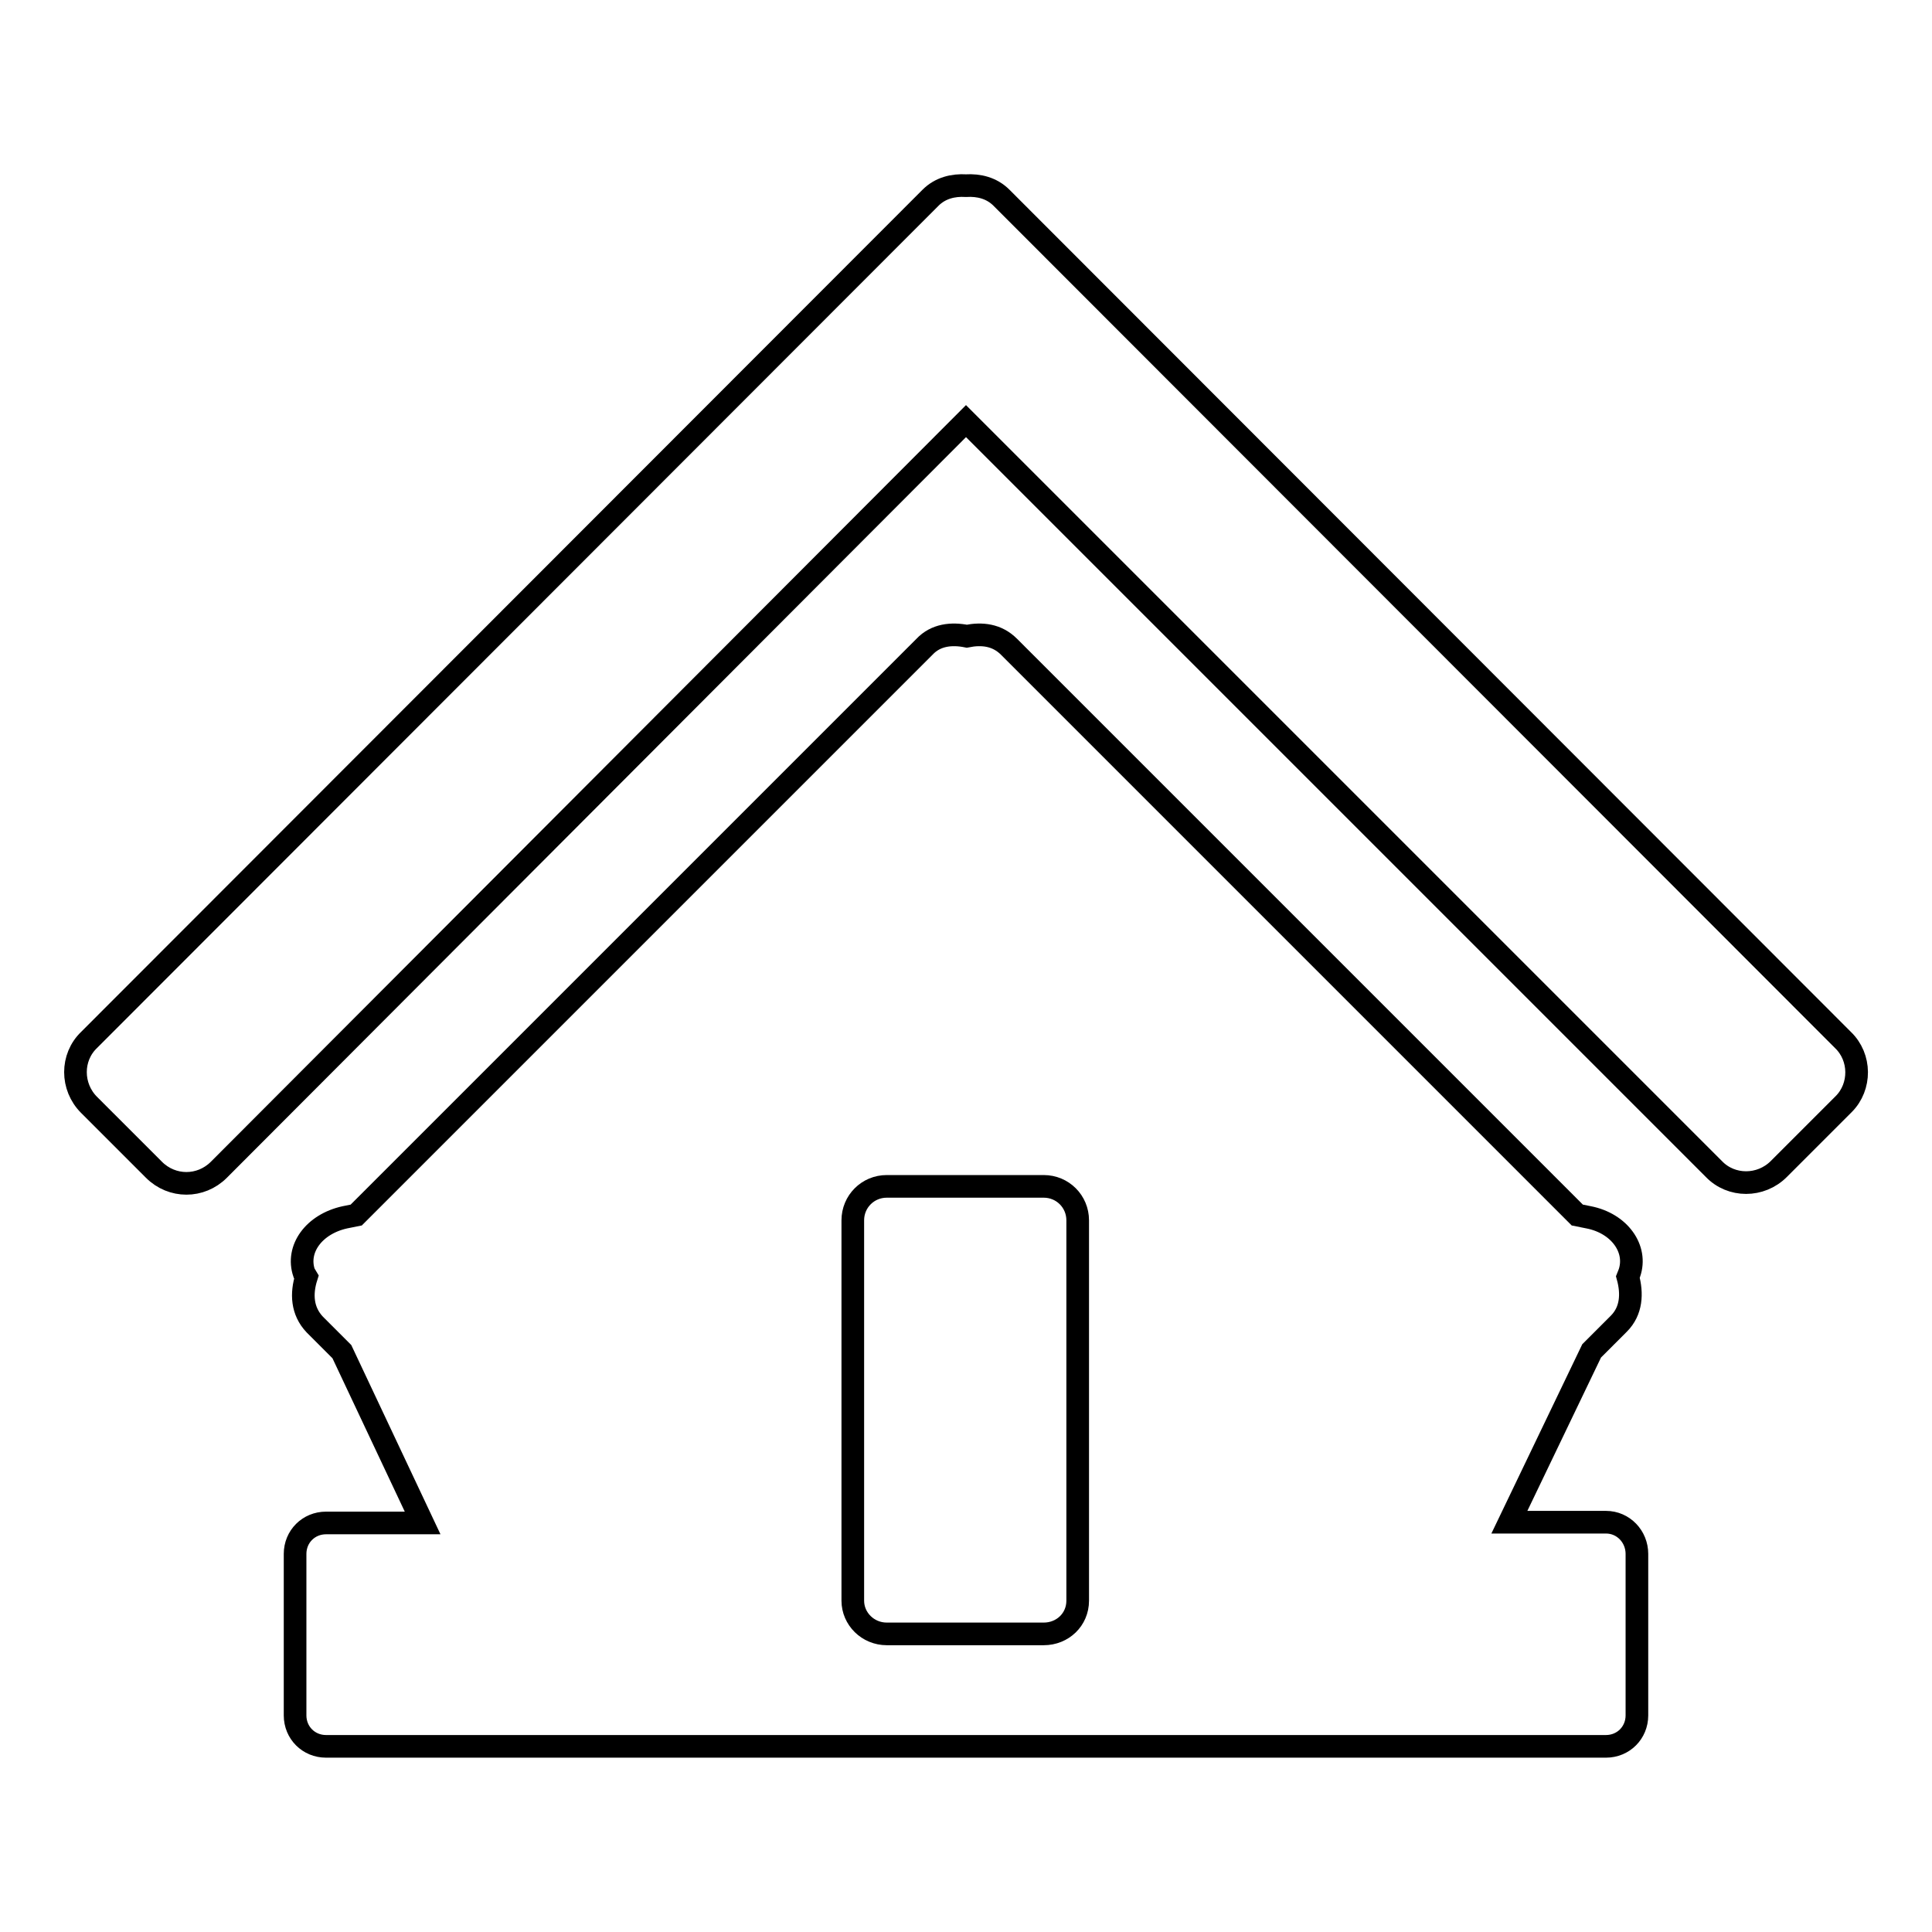
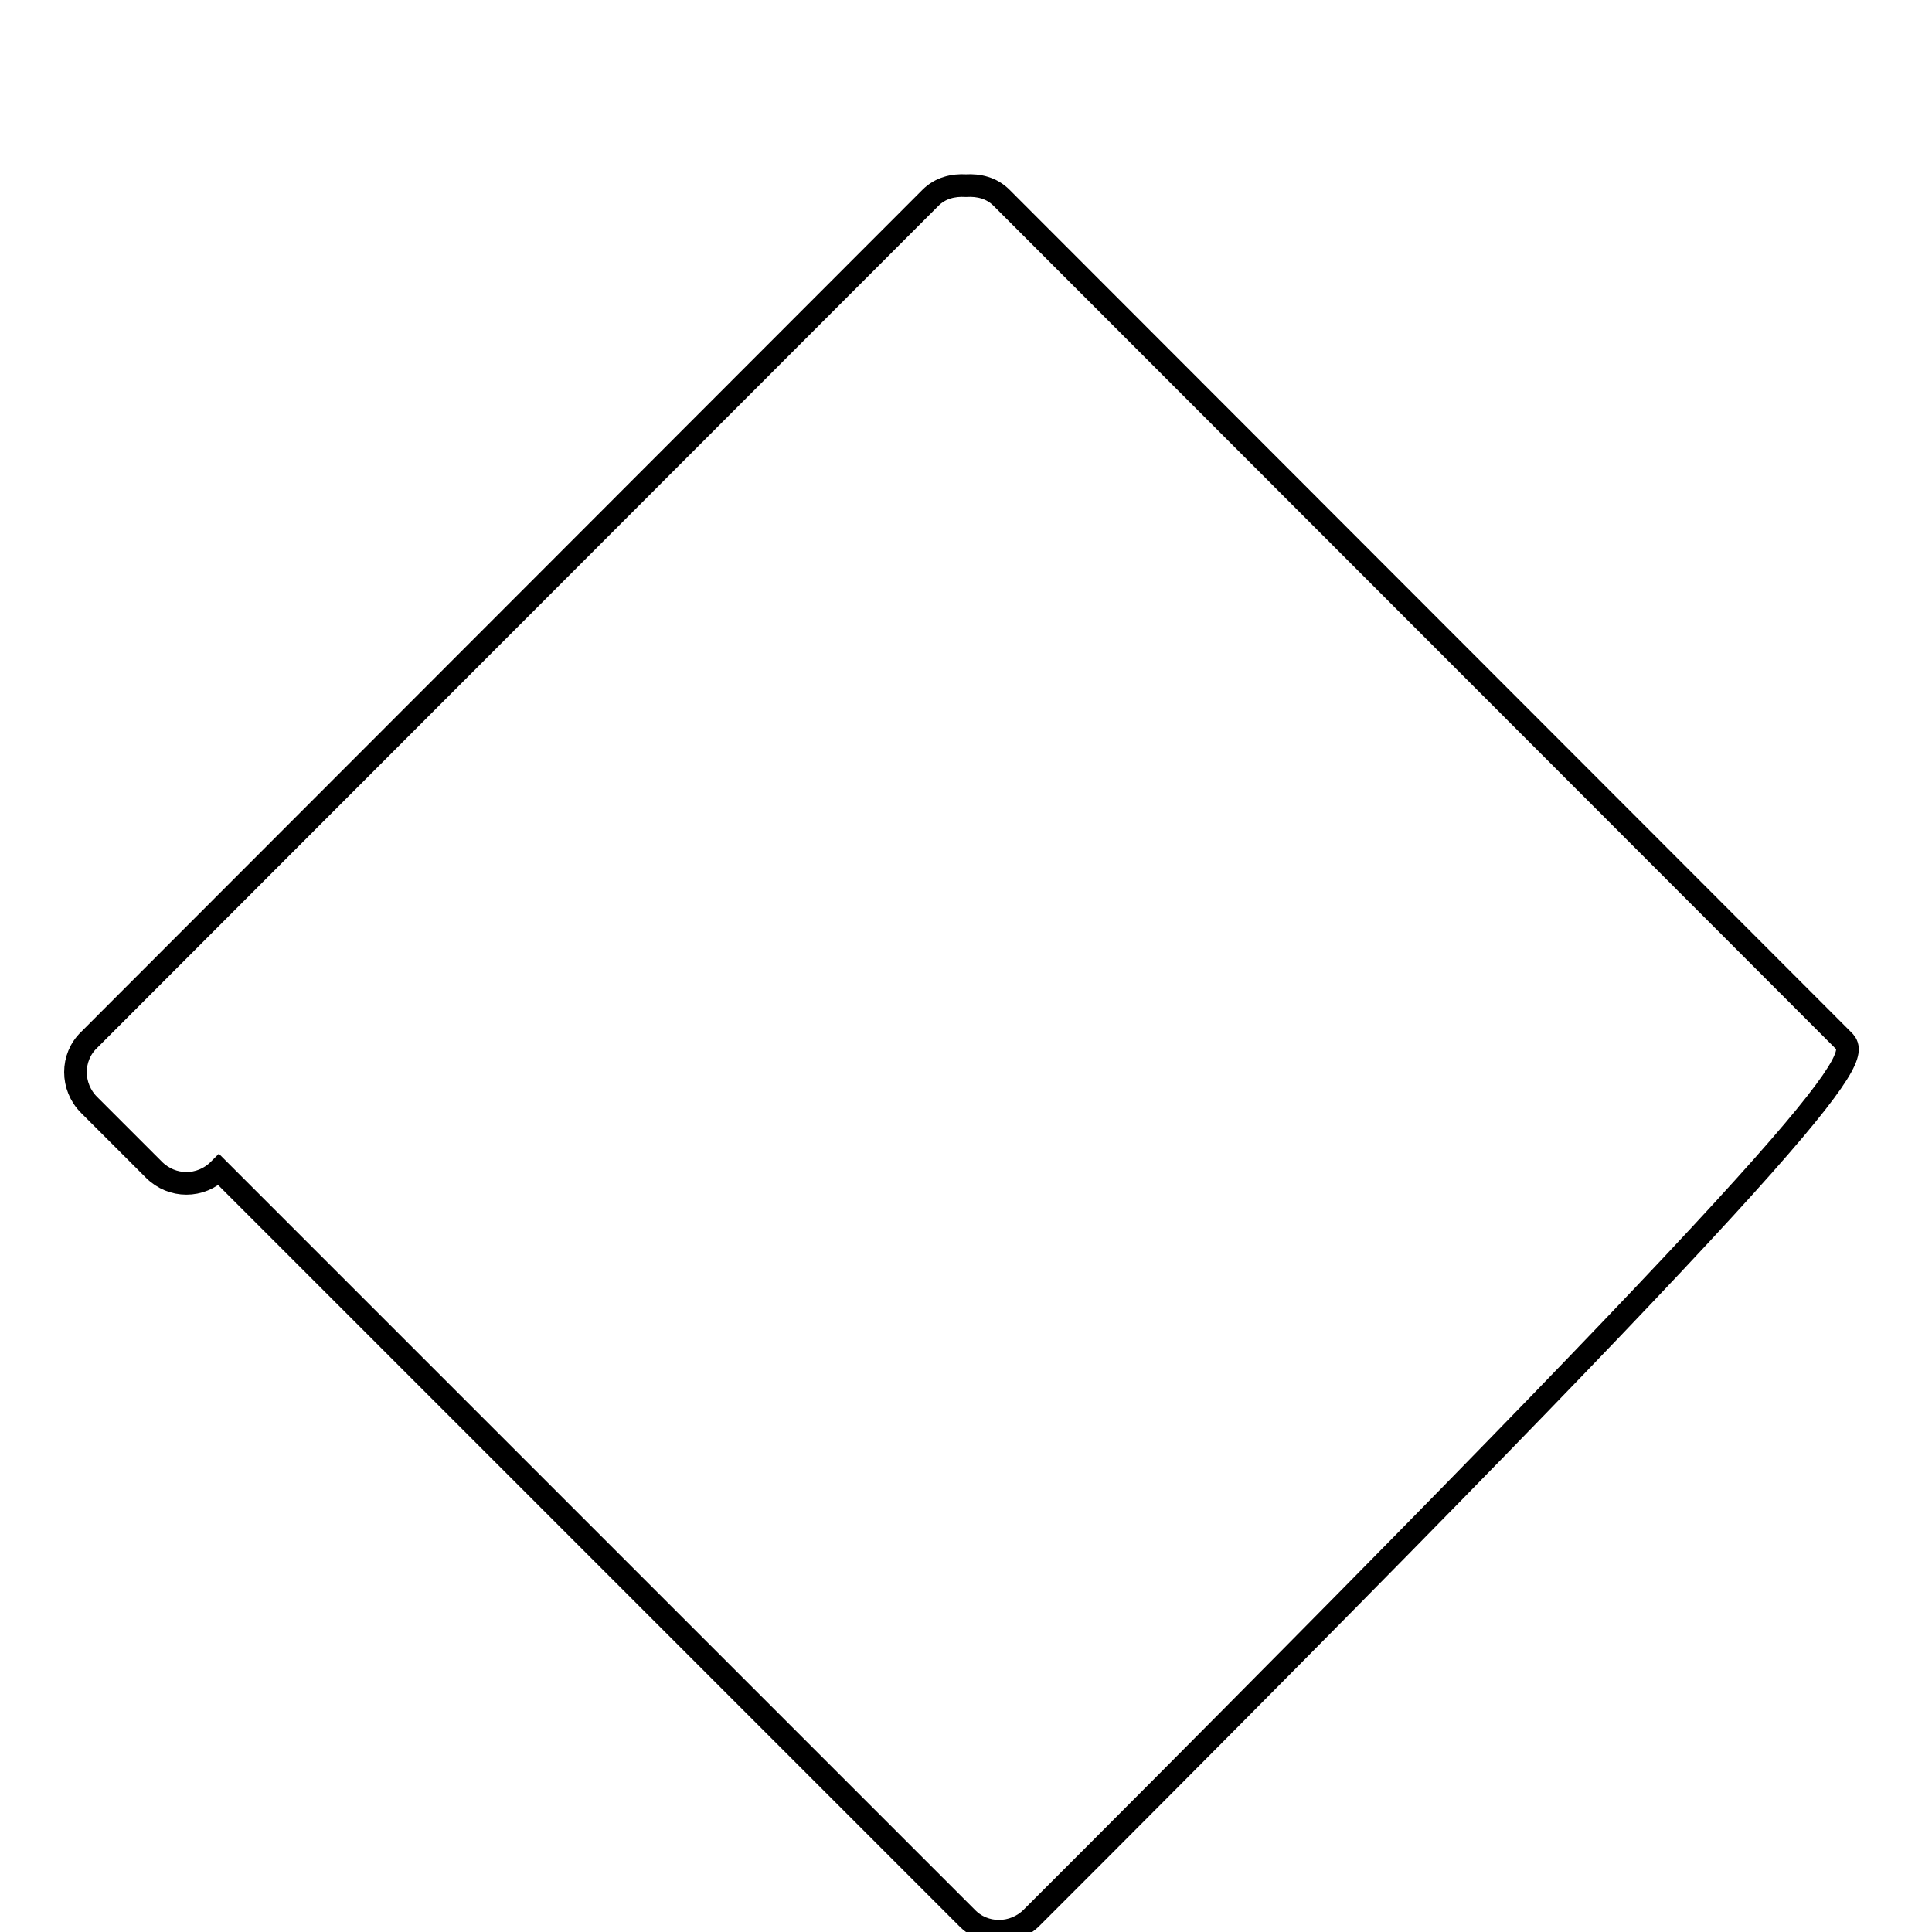
<svg xmlns="http://www.w3.org/2000/svg" version="1.1" x="0px" y="0px" viewBox="0 0 256 256" enable-background="new 0 0 256 256" xml:space="preserve">
  <g>
    <g>
-       <path stroke-width="3" fill-opacity="0" stroke="#000000" d="M212.8,201.7H200l10.9-22.7l3.6-3.6c1.7-1.7,1.8-4,1.2-6.2l0.2-0.5c1.1-3.2-1.3-6.6-5.4-7.4L209,161l-75.3-75.3c-1.6-1.6-3.6-1.8-5.6-1.4c-2-0.4-4.1-0.2-5.6,1.4l-75.3,75.3l-1.5,0.3c-4.1,0.9-6.5,4.2-5.4,7.4l0.3,0.5c-0.7,2.2-0.6,4.5,1.1,6.3l3.6,3.6L56,201.8H43.2c-2.3,0-4.1,1.8-4.1,4.1v21.4c0,2.3,1.8,4.1,4.1,4.1h169.6c2.3,0,4.1-1.8,4.1-4.1v-21.4C216.9,203.6,215.1,201.7,212.8,201.7z M142.8,212.1c0,2.5-2,4.4-4.5,4.4h-20.8c-2.5,0-4.5-2-4.5-4.4v-50.4c0-2.5,2-4.5,4.5-4.5h20.8c2.5,0,4.5,2,4.5,4.5V212.1z" />
-       <path stroke-width="3" fill-opacity="0" stroke="#000000" d="M244.2,137.8L132.7,26.2c-1.3-1.3-3-1.7-4.7-1.6c-1.7-0.1-3.4,0.3-4.7,1.6L11.8,137.8c-2.4,2.3-2.4,6.2,0,8.6l8.6,8.6c2.4,2.4,6.2,2.4,8.6,0L128,55.8l99.1,99.1c2.3,2.4,6.2,2.4,8.6,0l8.6-8.6C246.6,144,246.6,140.1,244.2,137.8z" />
+       <path stroke-width="3" fill-opacity="0" stroke="#000000" d="M244.2,137.8L132.7,26.2c-1.3-1.3-3-1.7-4.7-1.6c-1.7-0.1-3.4,0.3-4.7,1.6L11.8,137.8c-2.4,2.3-2.4,6.2,0,8.6l8.6,8.6c2.4,2.4,6.2,2.4,8.6,0l99.1,99.1c2.3,2.4,6.2,2.4,8.6,0l8.6-8.6C246.6,144,246.6,140.1,244.2,137.8z" />
    </g>
  </g>
</svg>